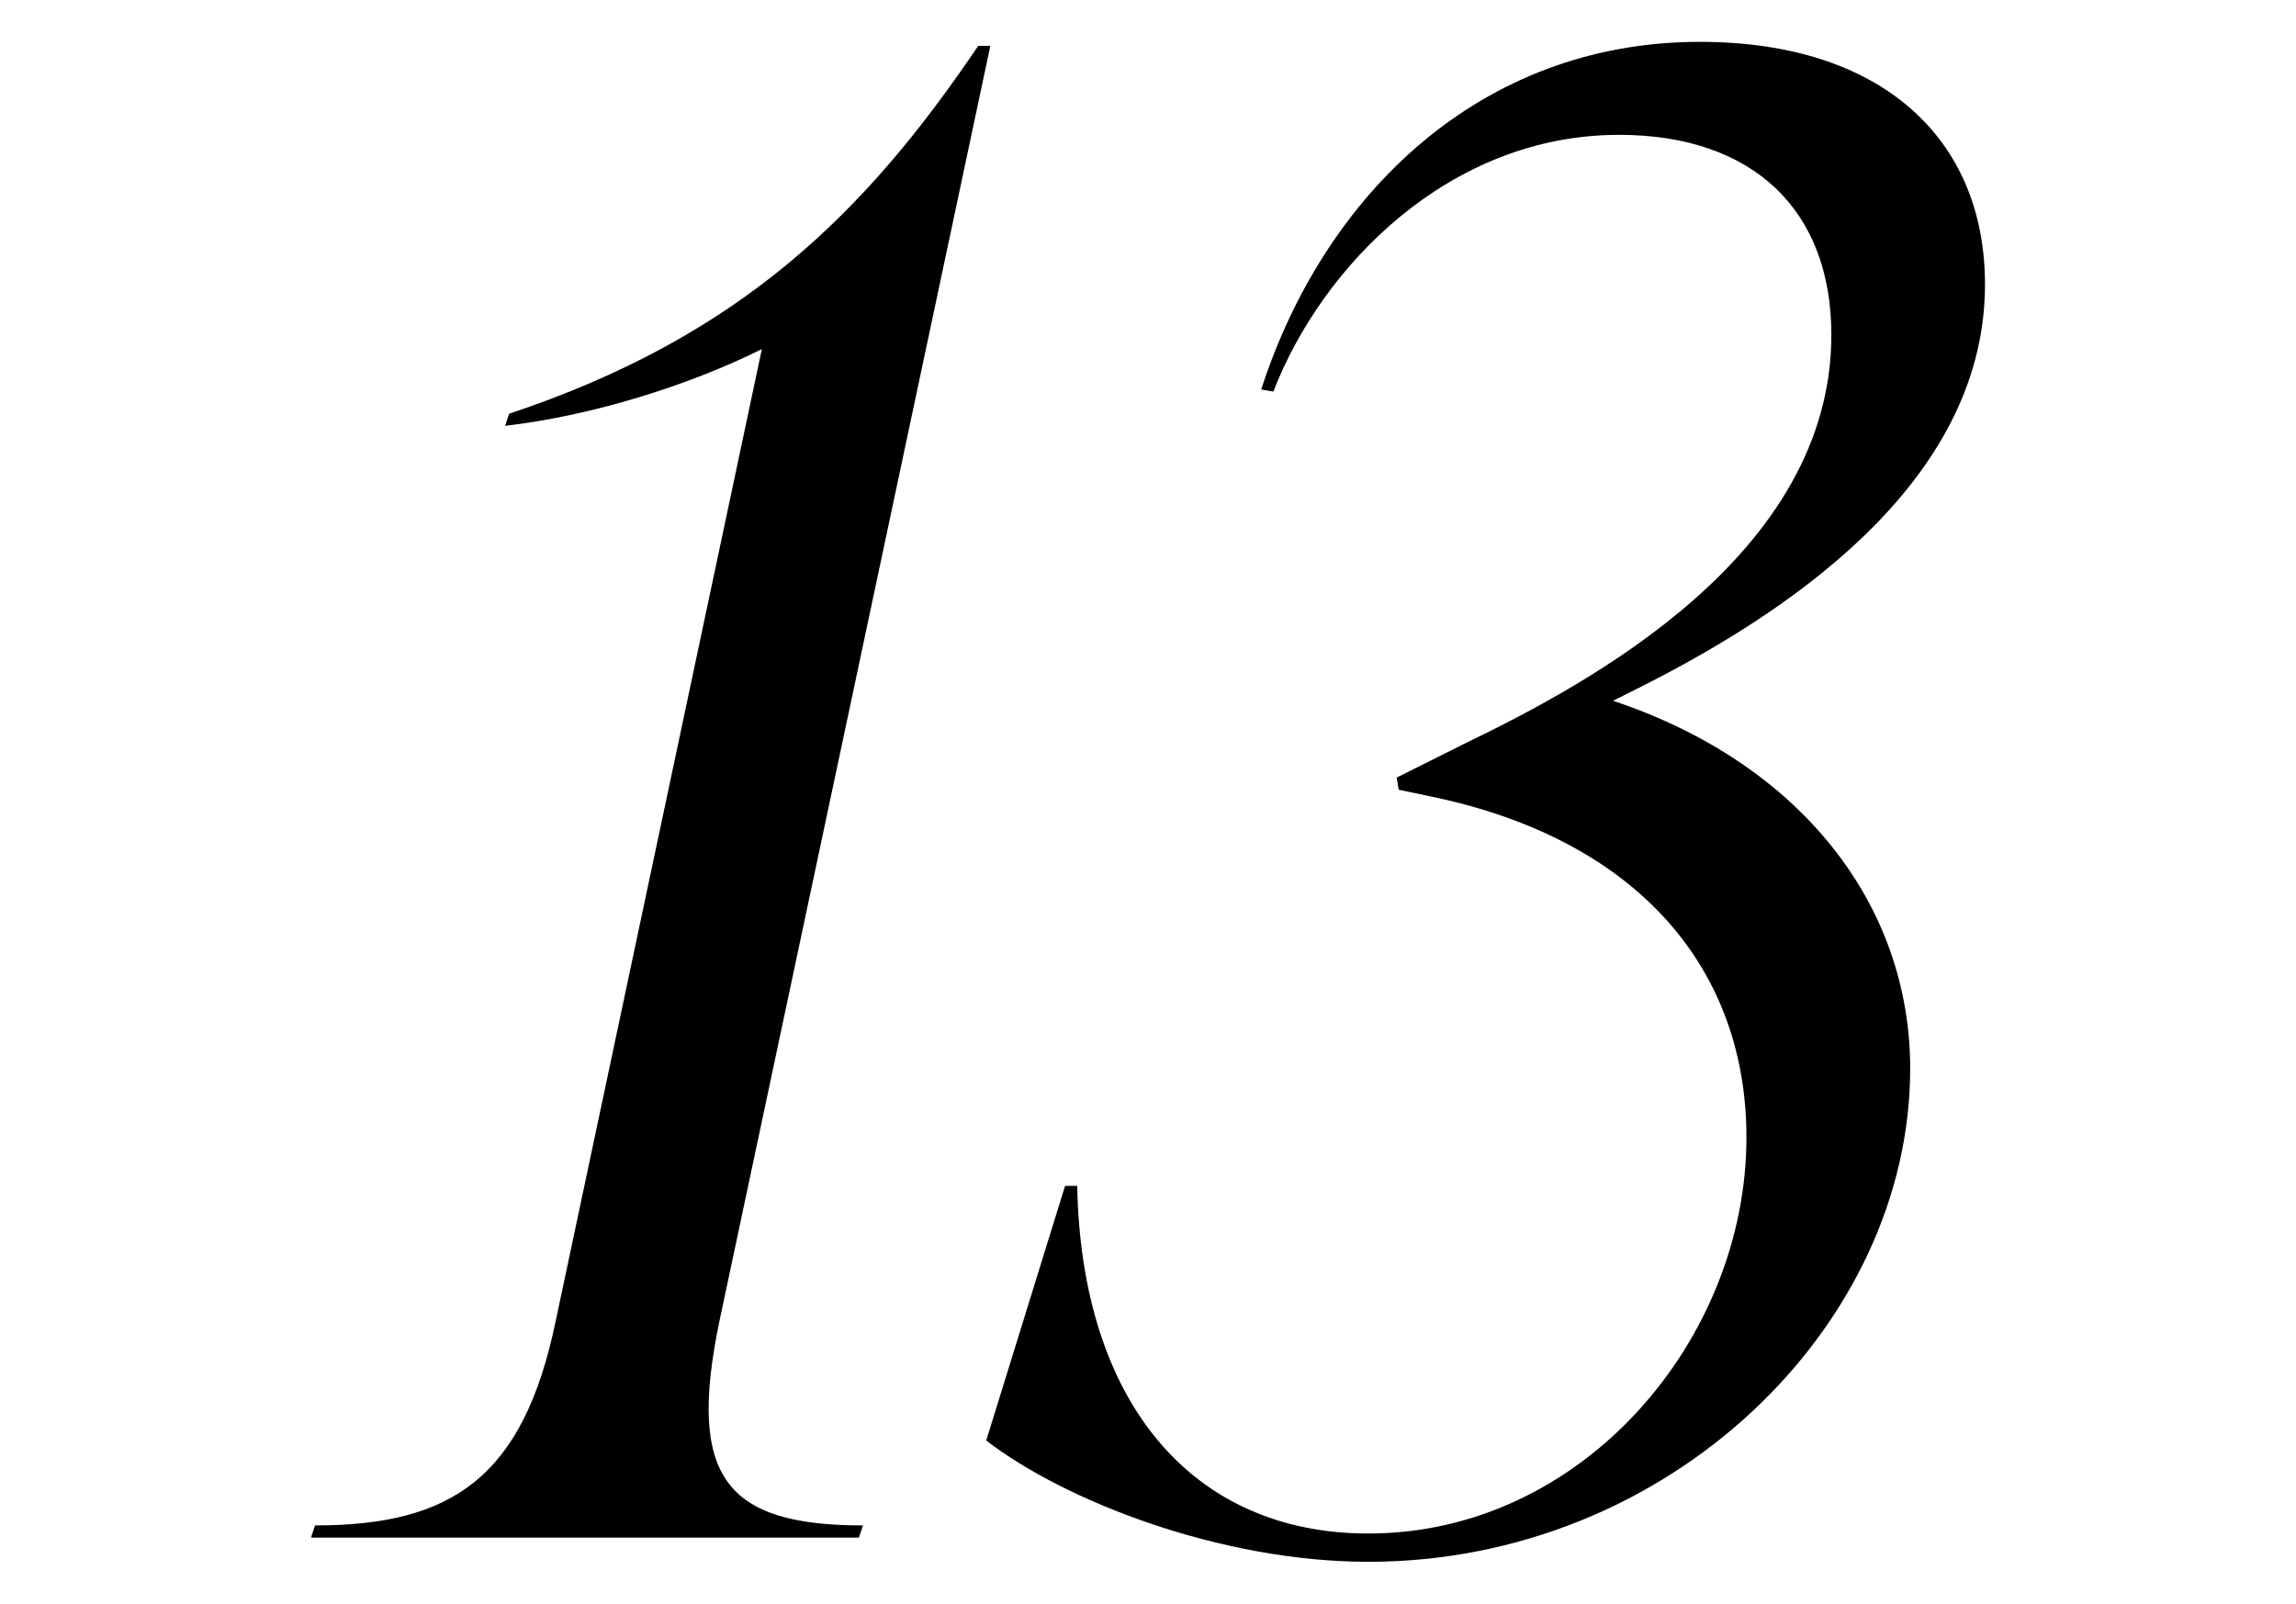
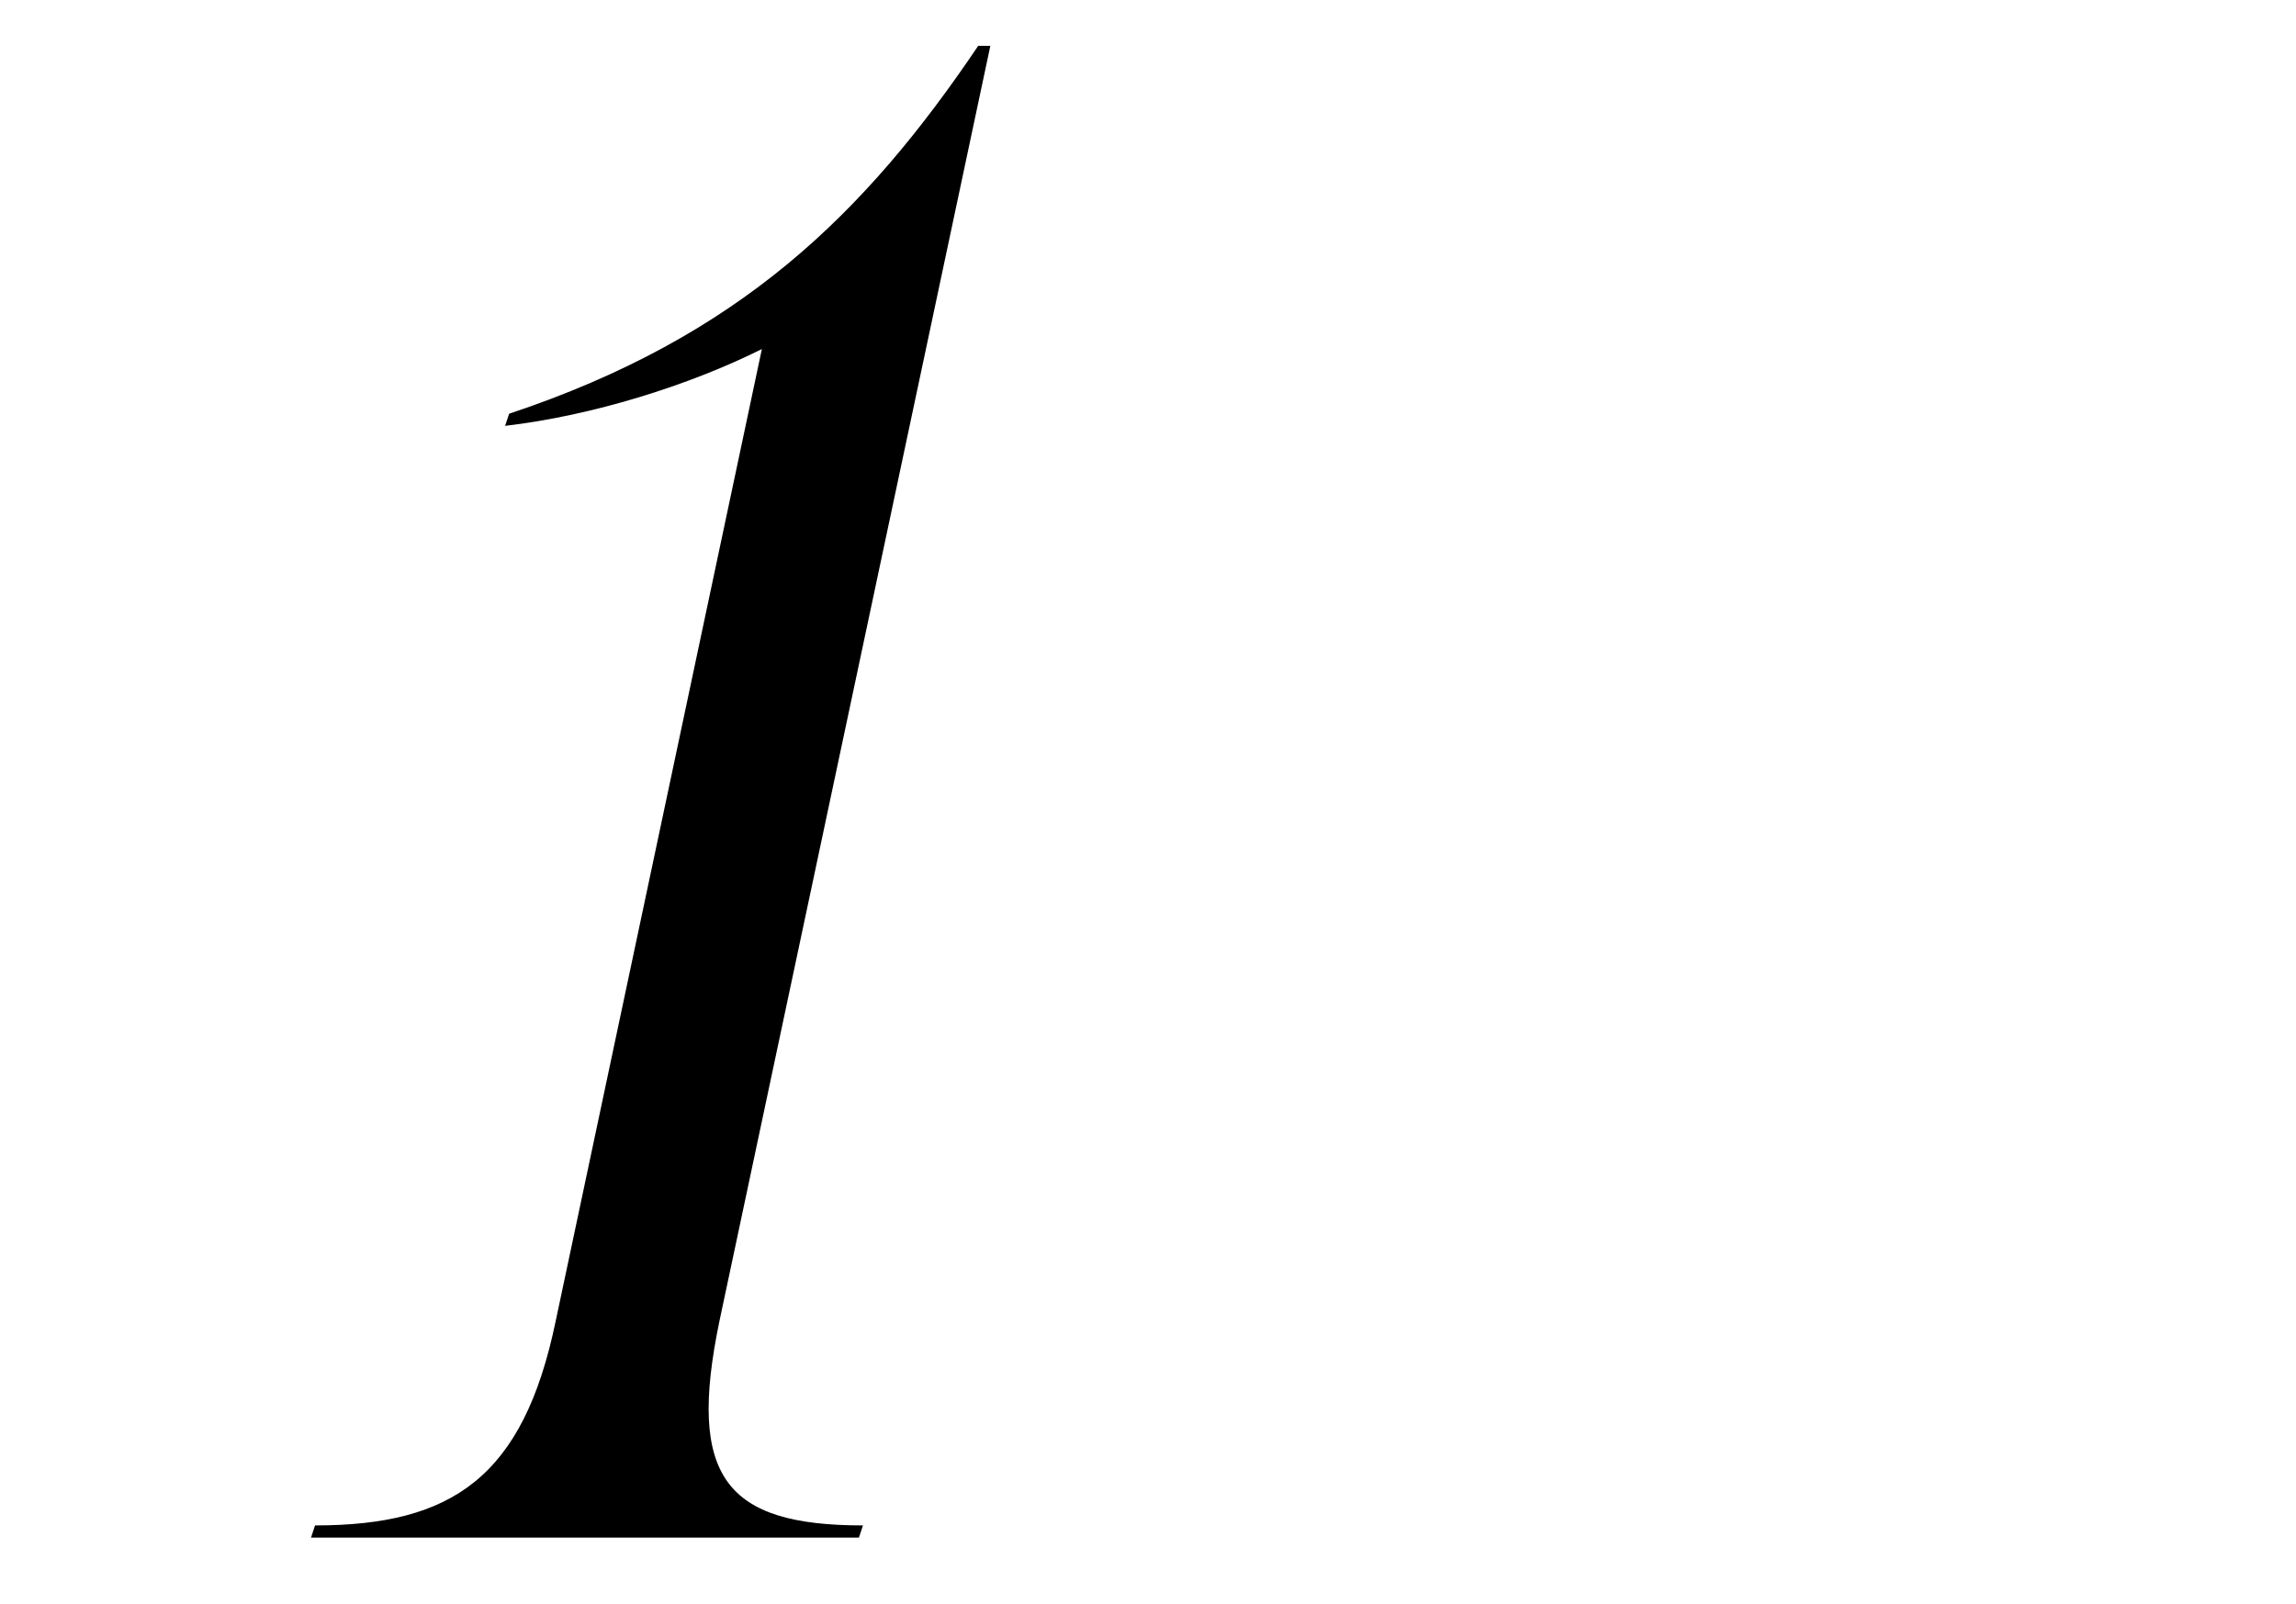
<svg xmlns="http://www.w3.org/2000/svg" id="_レイヤー_1" data-name="レイヤー_1" version="1.1" viewBox="0 0 90.176 63">
  <g>
-     <path d="M1310.469,1639.348c0-18.422,10.085-39.703,26.442-39.703,10.879,0,16.438,7.702,16.438,20.01,0,18.422-10.006,39.704-26.442,39.704-10.879,0-16.438-7.782-16.438-20.011ZM1346.996,1615.764c0-8.814-2.938-15.008-9.926-15.008-12.229,0-20.249,26.284-20.249,42.403,0,8.894,2.938,15.087,9.926,15.087,12.309,0,20.249-26.363,20.249-42.483Z" />
    <path d="M1380.201,1627.278c4.208,2.303,10.243,6.591,10.243,13.976,0,9.529-8.814,18.105-20.805,18.105-9.053,0-16.278-4.685-16.278-13.103,0-8.734,7.782-13.976,16.596-16.834-3.97-2.7-7.702-6.829-7.702-12.785,0-9.37,8.259-16.993,18.264-16.993,7.702,0,13.737,4.367,13.737,11.752,0,7.94-6.987,13.022-14.77,15.484l.715.397ZM1384.647,1644.669c0-6.67-5.399-10.005-9.132-12.07l-3.573-1.985-.953-.556c-7.305,3.573-12.784,9.767-12.784,17.311,0,7.385,4.923,10.879,11.673,10.879,8.973,0,14.77-6.432,14.77-13.579ZM1367.972,1613.541c0,6.511,5.558,10.005,8.655,11.673l1.905,1.112c6.432-3.574,11.038-9.45,11.038-16.12,0-5.638-3.098-9.45-9.053-9.45-7.385,0-12.546,6.194-12.546,12.785Z" />
  </g>
  <g>
    <path d="M28.255,51.908c-1.271,6.114.238,8.02,5.639,8.02l-.159.477H12.215l.159-.477c5.399,0,8.179-1.906,9.449-8.02L29.923,13.713c-2.858,1.429-6.67,2.62-10.085,3.017l.159-.476c9.053-3.018,13.976-7.861,18.422-14.452h.477l-10.641,50.105Z" />
-     <path d="M63.35,27.53c7.385,2.462,11.673,8.02,11.673,14.452,0,10.084-9.45,19.375-21.281,19.375-5.797,0-11.911-2.382-15.008-4.764l3.097-10.005h.477c.158,8.417,4.446,13.658,11.435,13.658,8.417,0,14.849-7.623,14.849-15.564,0-6.511-4.129-11.593-12.149-13.34l-1.509-.317-.079-.477,2.7-1.35c4.765-2.303,14.372-7.385,14.372-16.04,0-4.923-3.097-7.861-8.337-7.861-6.671,0-11.674,5.162-13.579,10.085l-.477-.08c2.462-7.623,8.576-13.658,17.231-13.658,7.146,0,11.196,3.812,11.196,9.529,0,7.305-6.829,12.467-13.658,15.881l-.952.477Z" />
  </g>
</svg>